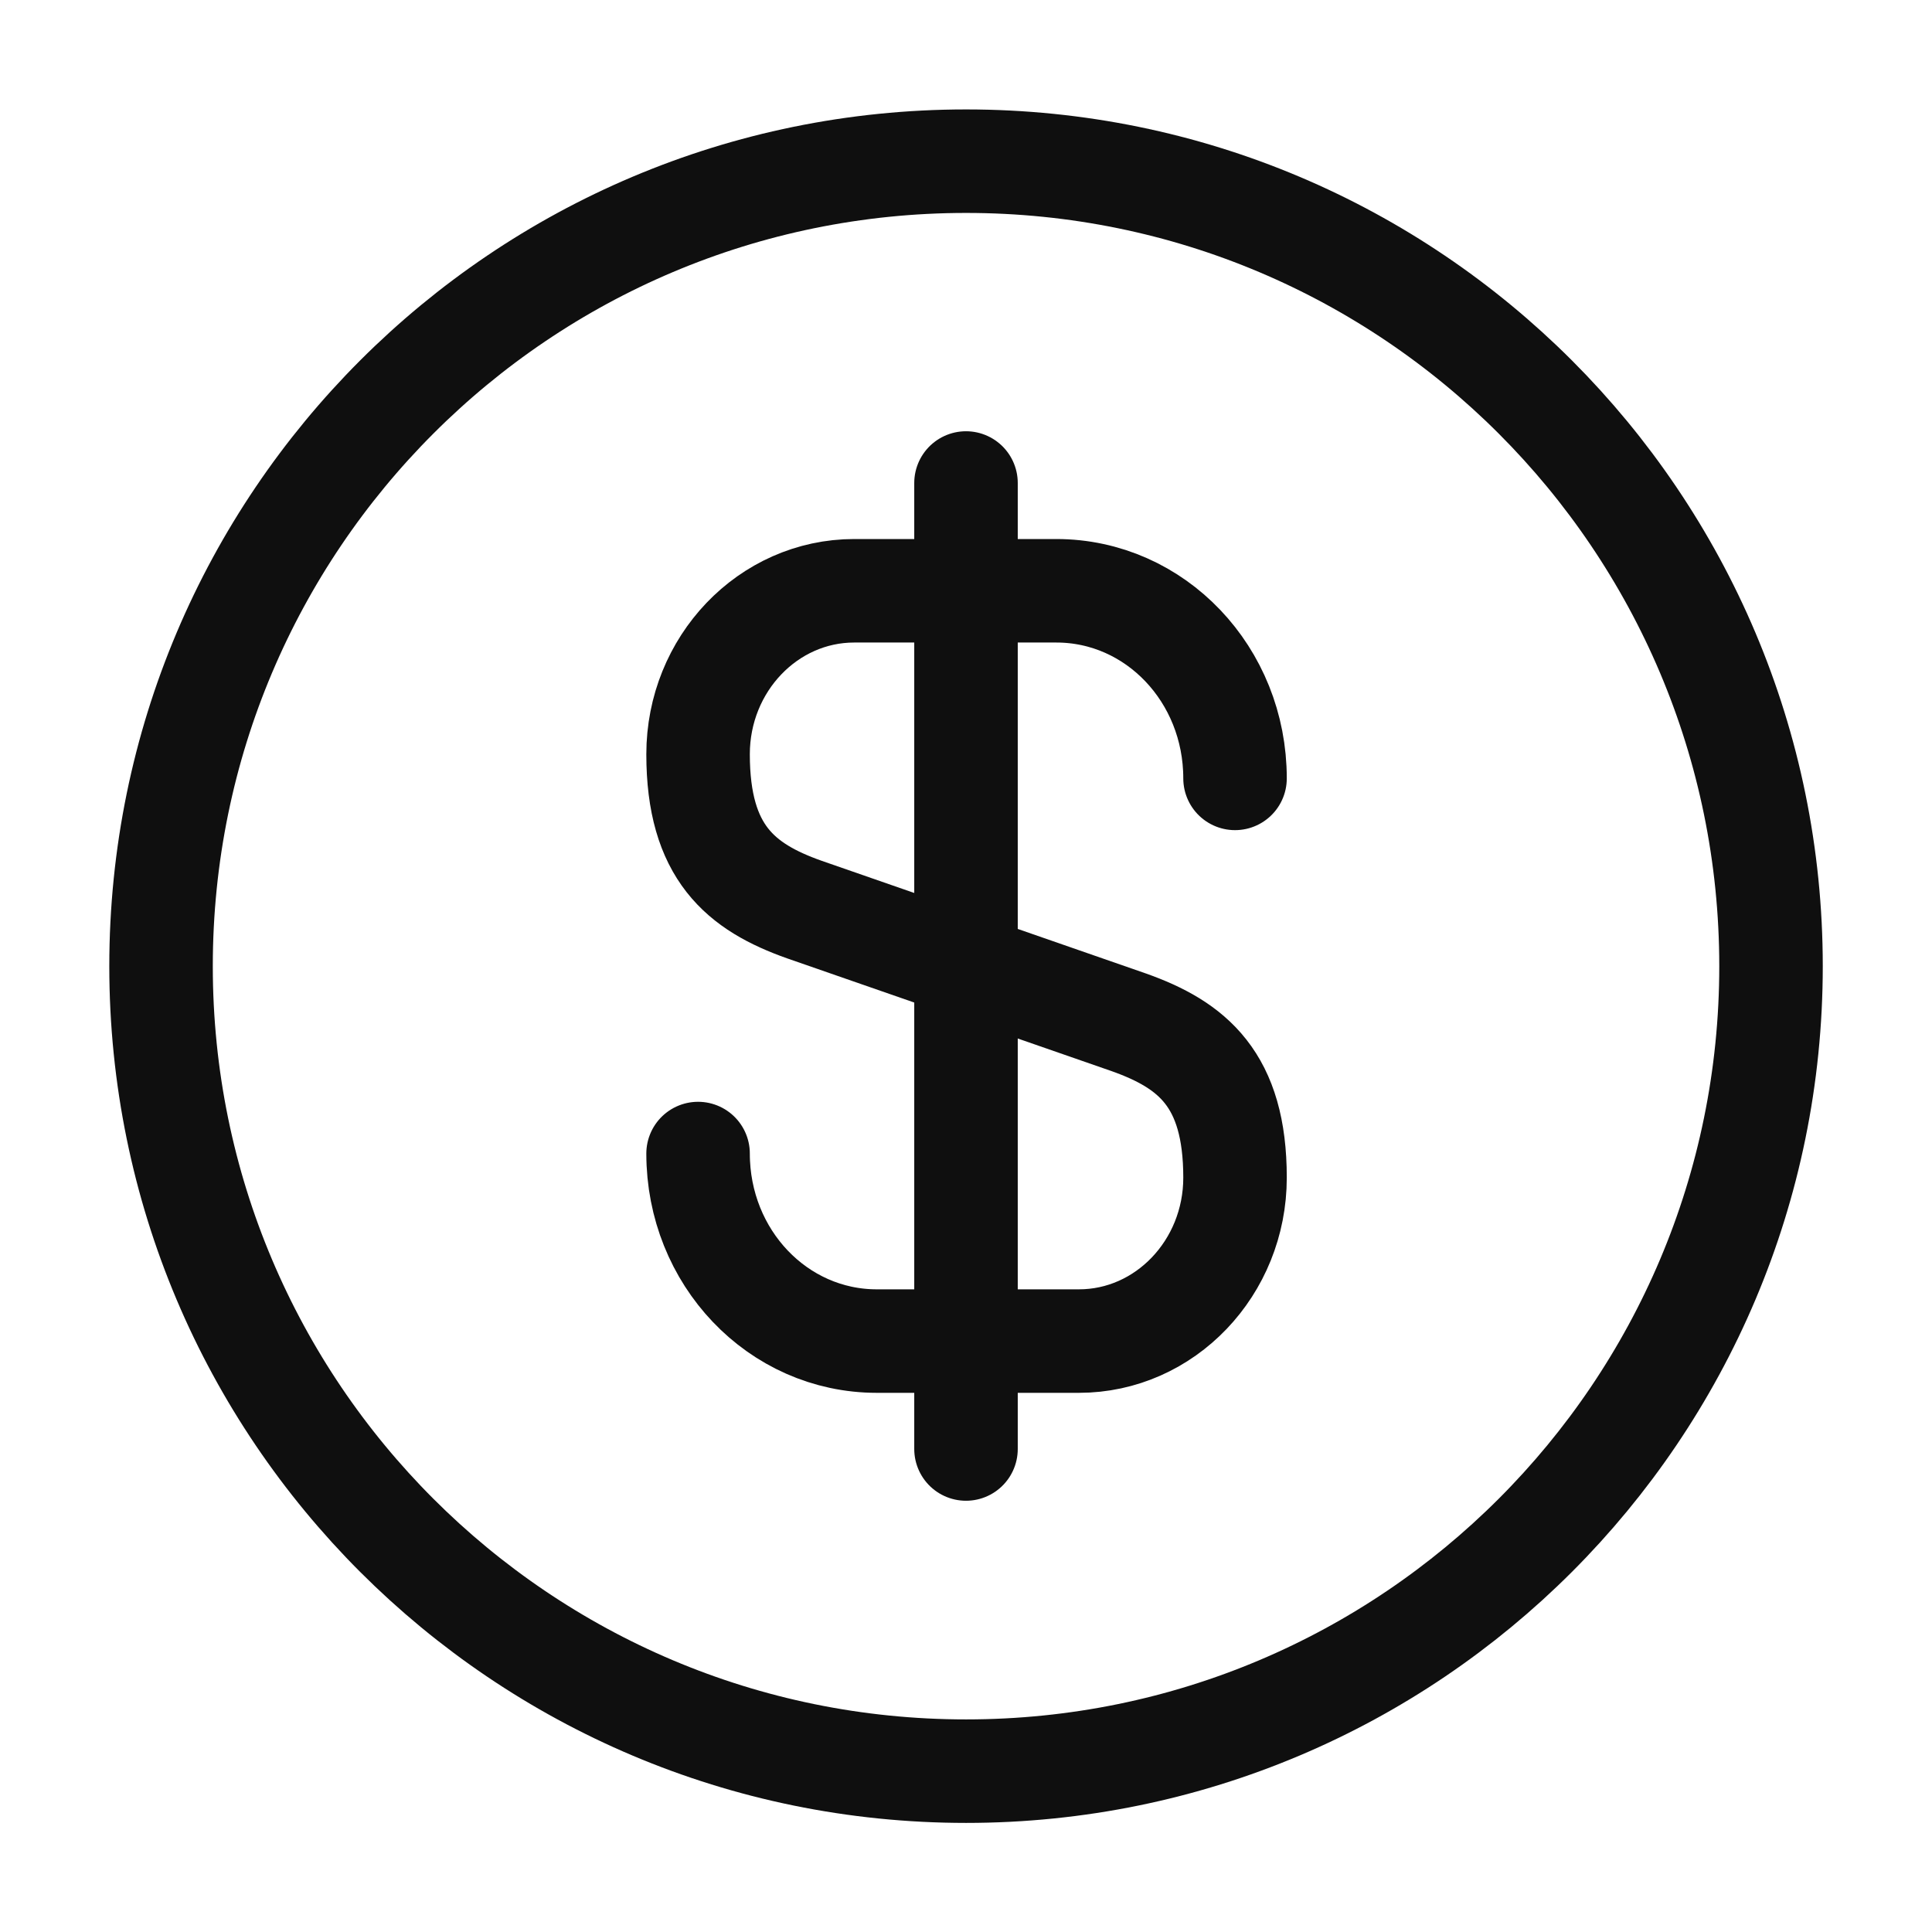
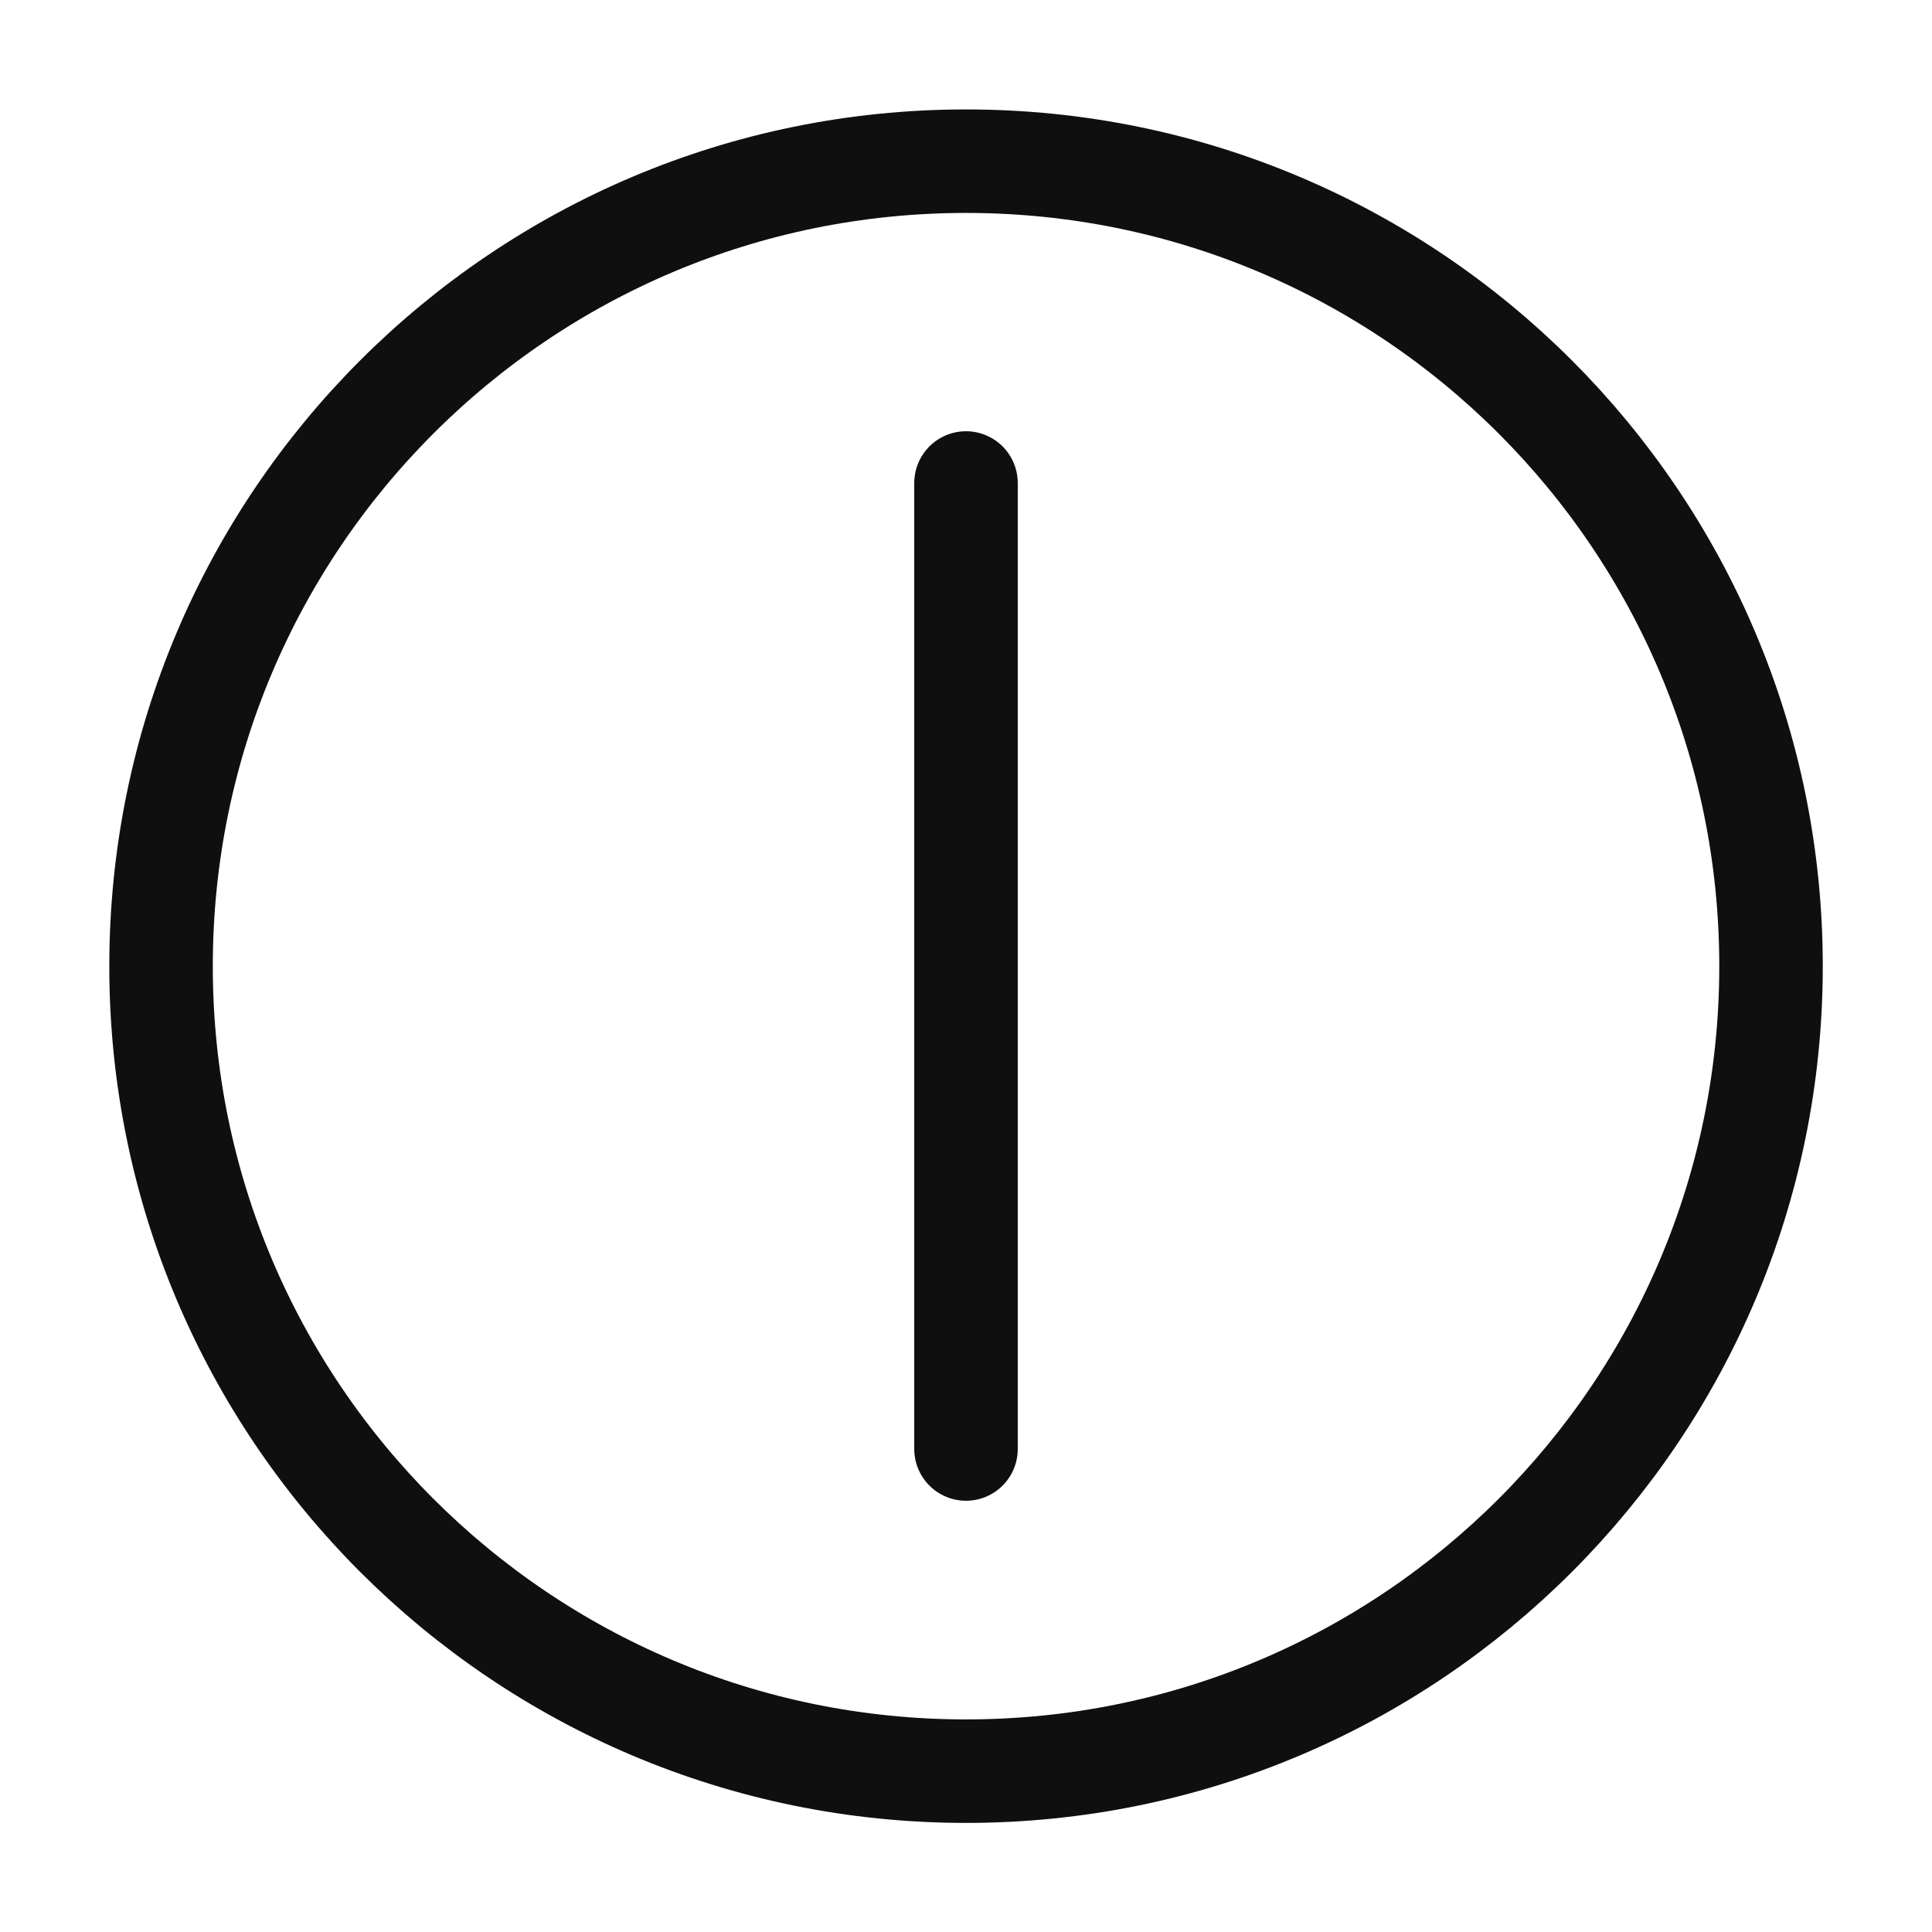
<svg xmlns="http://www.w3.org/2000/svg" width="28" height="28" viewBox="0 0 28 28" fill="none">
-   <path d="M10.117 16.718C10.117 18.223 11.272 19.436 12.707 19.436H15.636C16.884 19.436 17.899 18.374 17.899 17.067C17.899 15.644 17.28 15.143 16.359 14.816L11.657 13.182C10.736 12.856 10.117 12.354 10.117 10.931C10.117 9.624 11.132 8.562 12.38 8.562H15.309C16.744 8.562 17.899 9.776 17.899 11.281" stroke="#0F0F0F" stroke-width="1.5" stroke-linecap="round" stroke-linejoin="round" />
  <path d="M14 7V21" stroke="#0F0F0F" stroke-width="1.5" stroke-linecap="round" stroke-linejoin="round" />
  <path d="M14.001 25.669C20.444 25.669 25.667 20.446 25.667 14.003C25.667 7.559 20.444 2.336 14.001 2.336C7.557 2.336 2.334 7.559 2.334 14.003C2.334 20.446 7.557 25.669 14.001 25.669Z" stroke="#0F0F0F" stroke-width="1.5" stroke-linecap="round" stroke-linejoin="round" />
</svg>